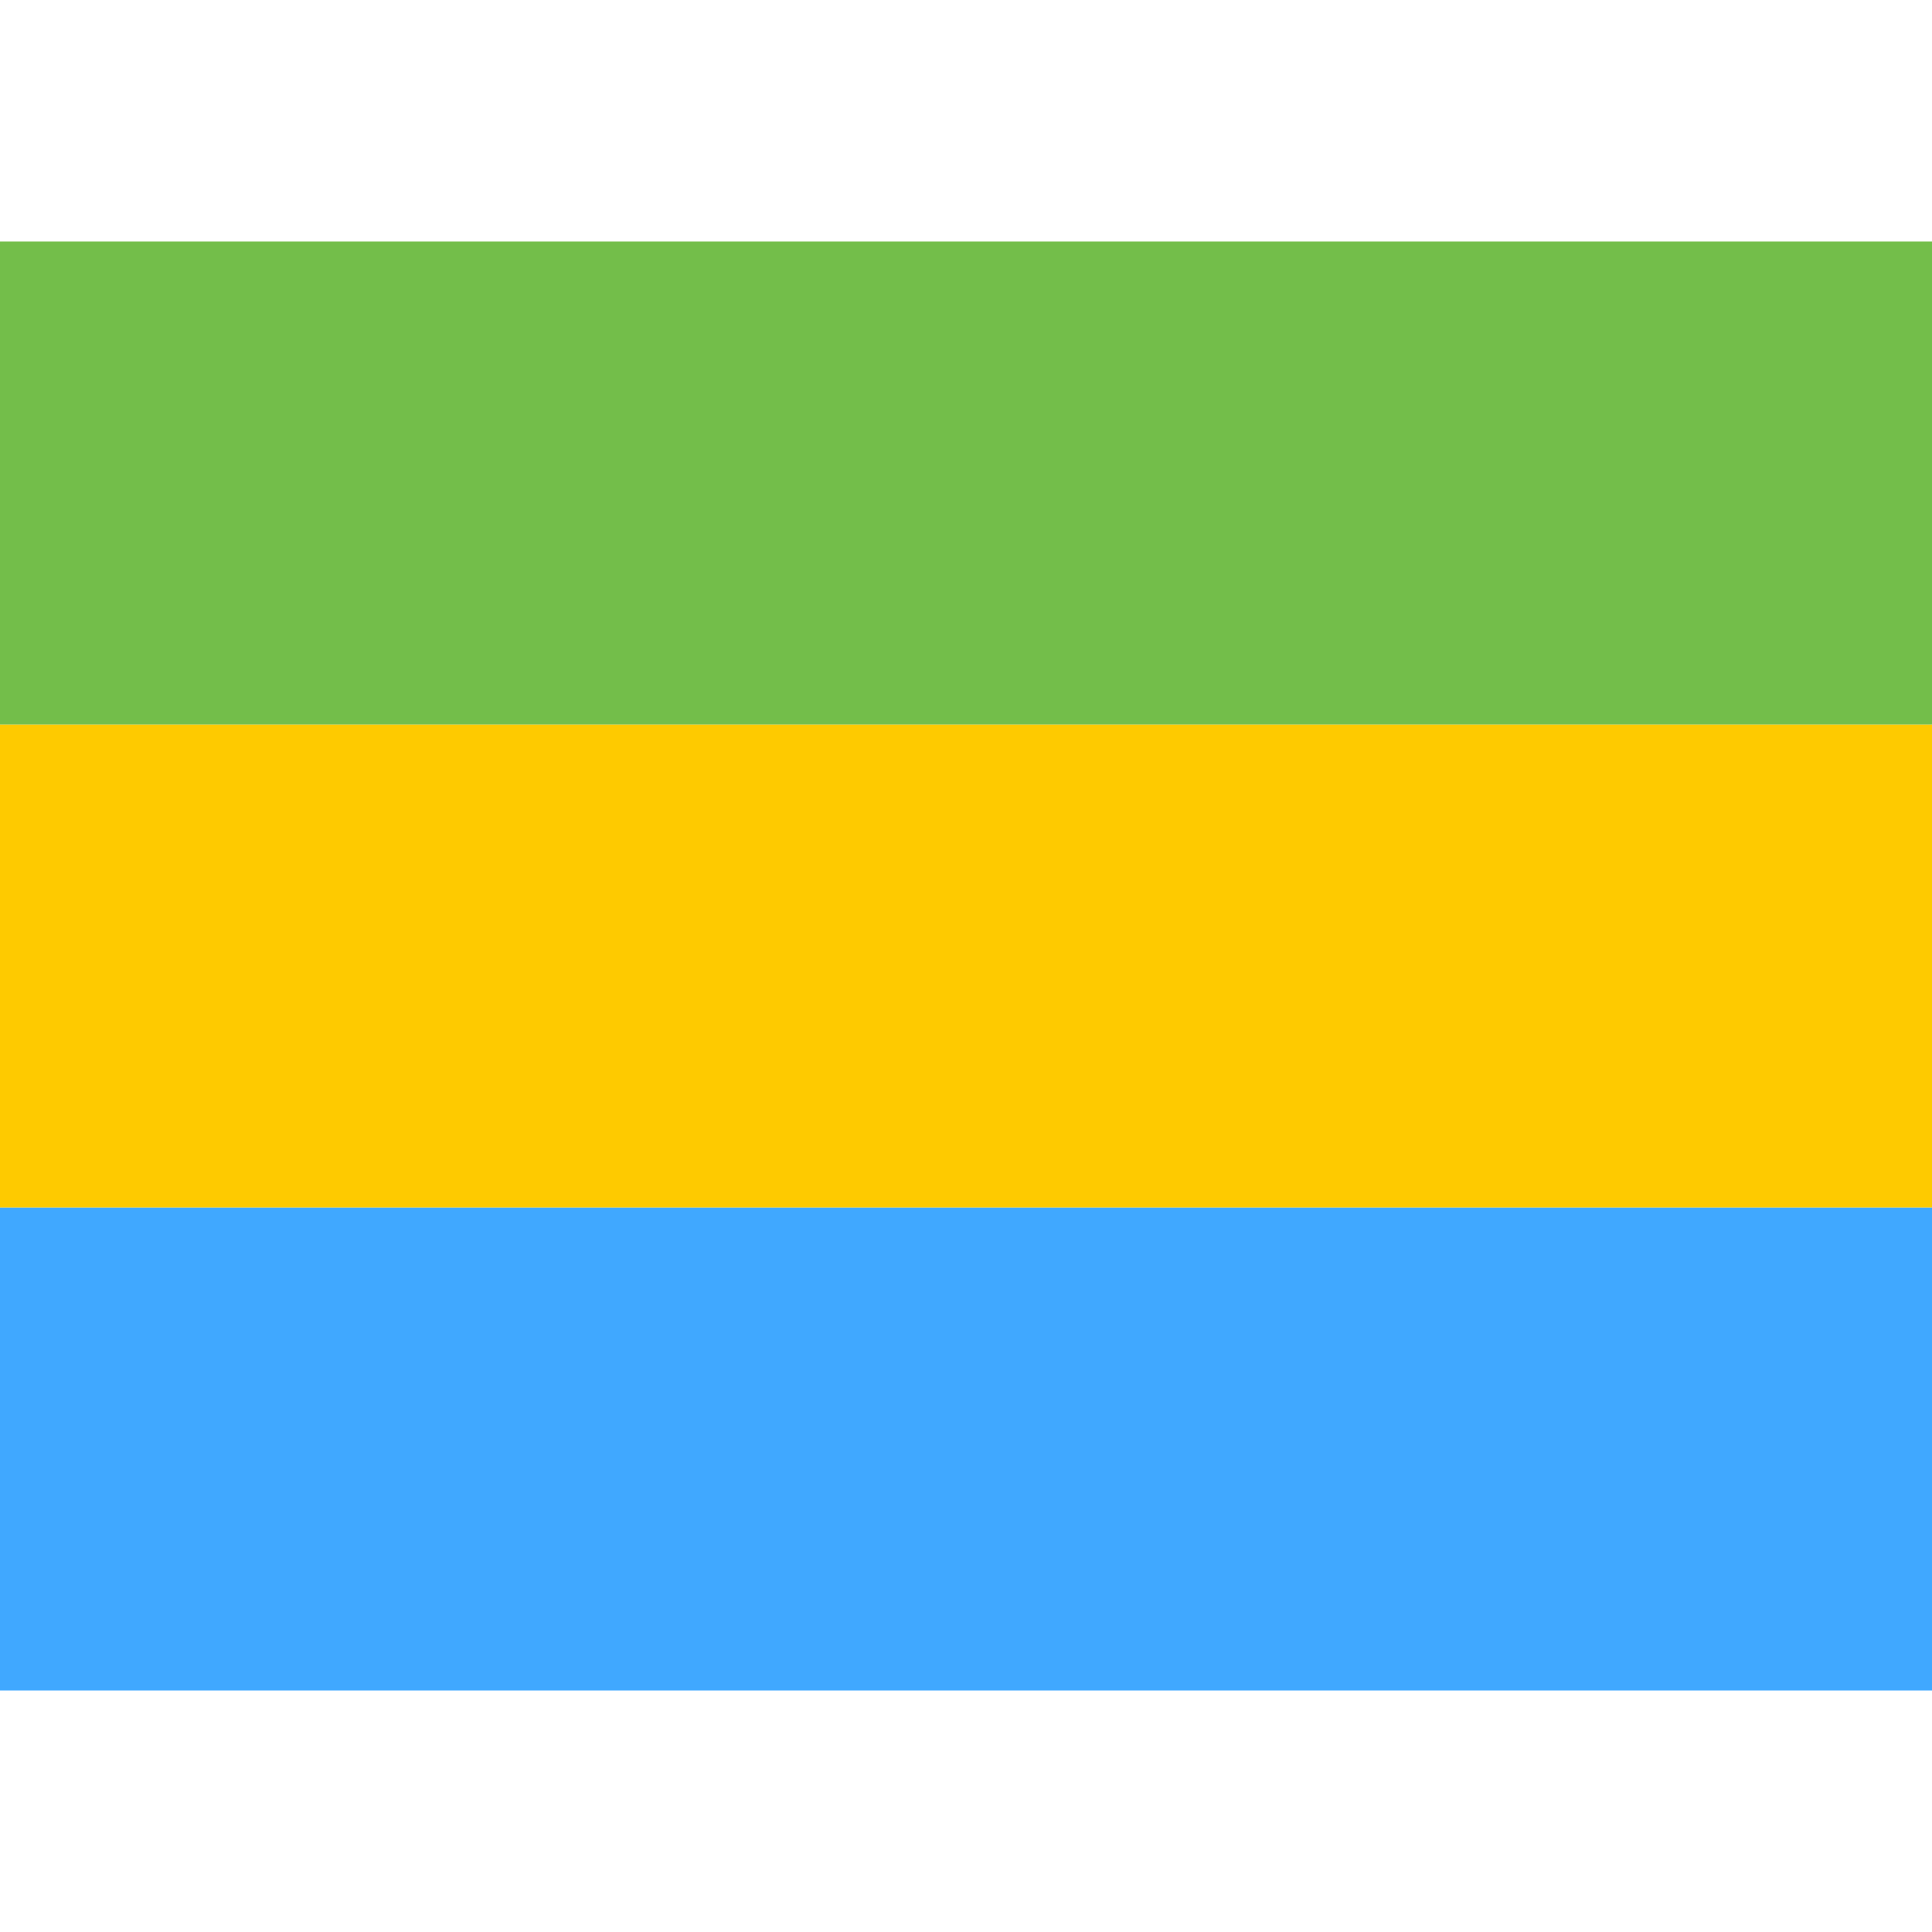
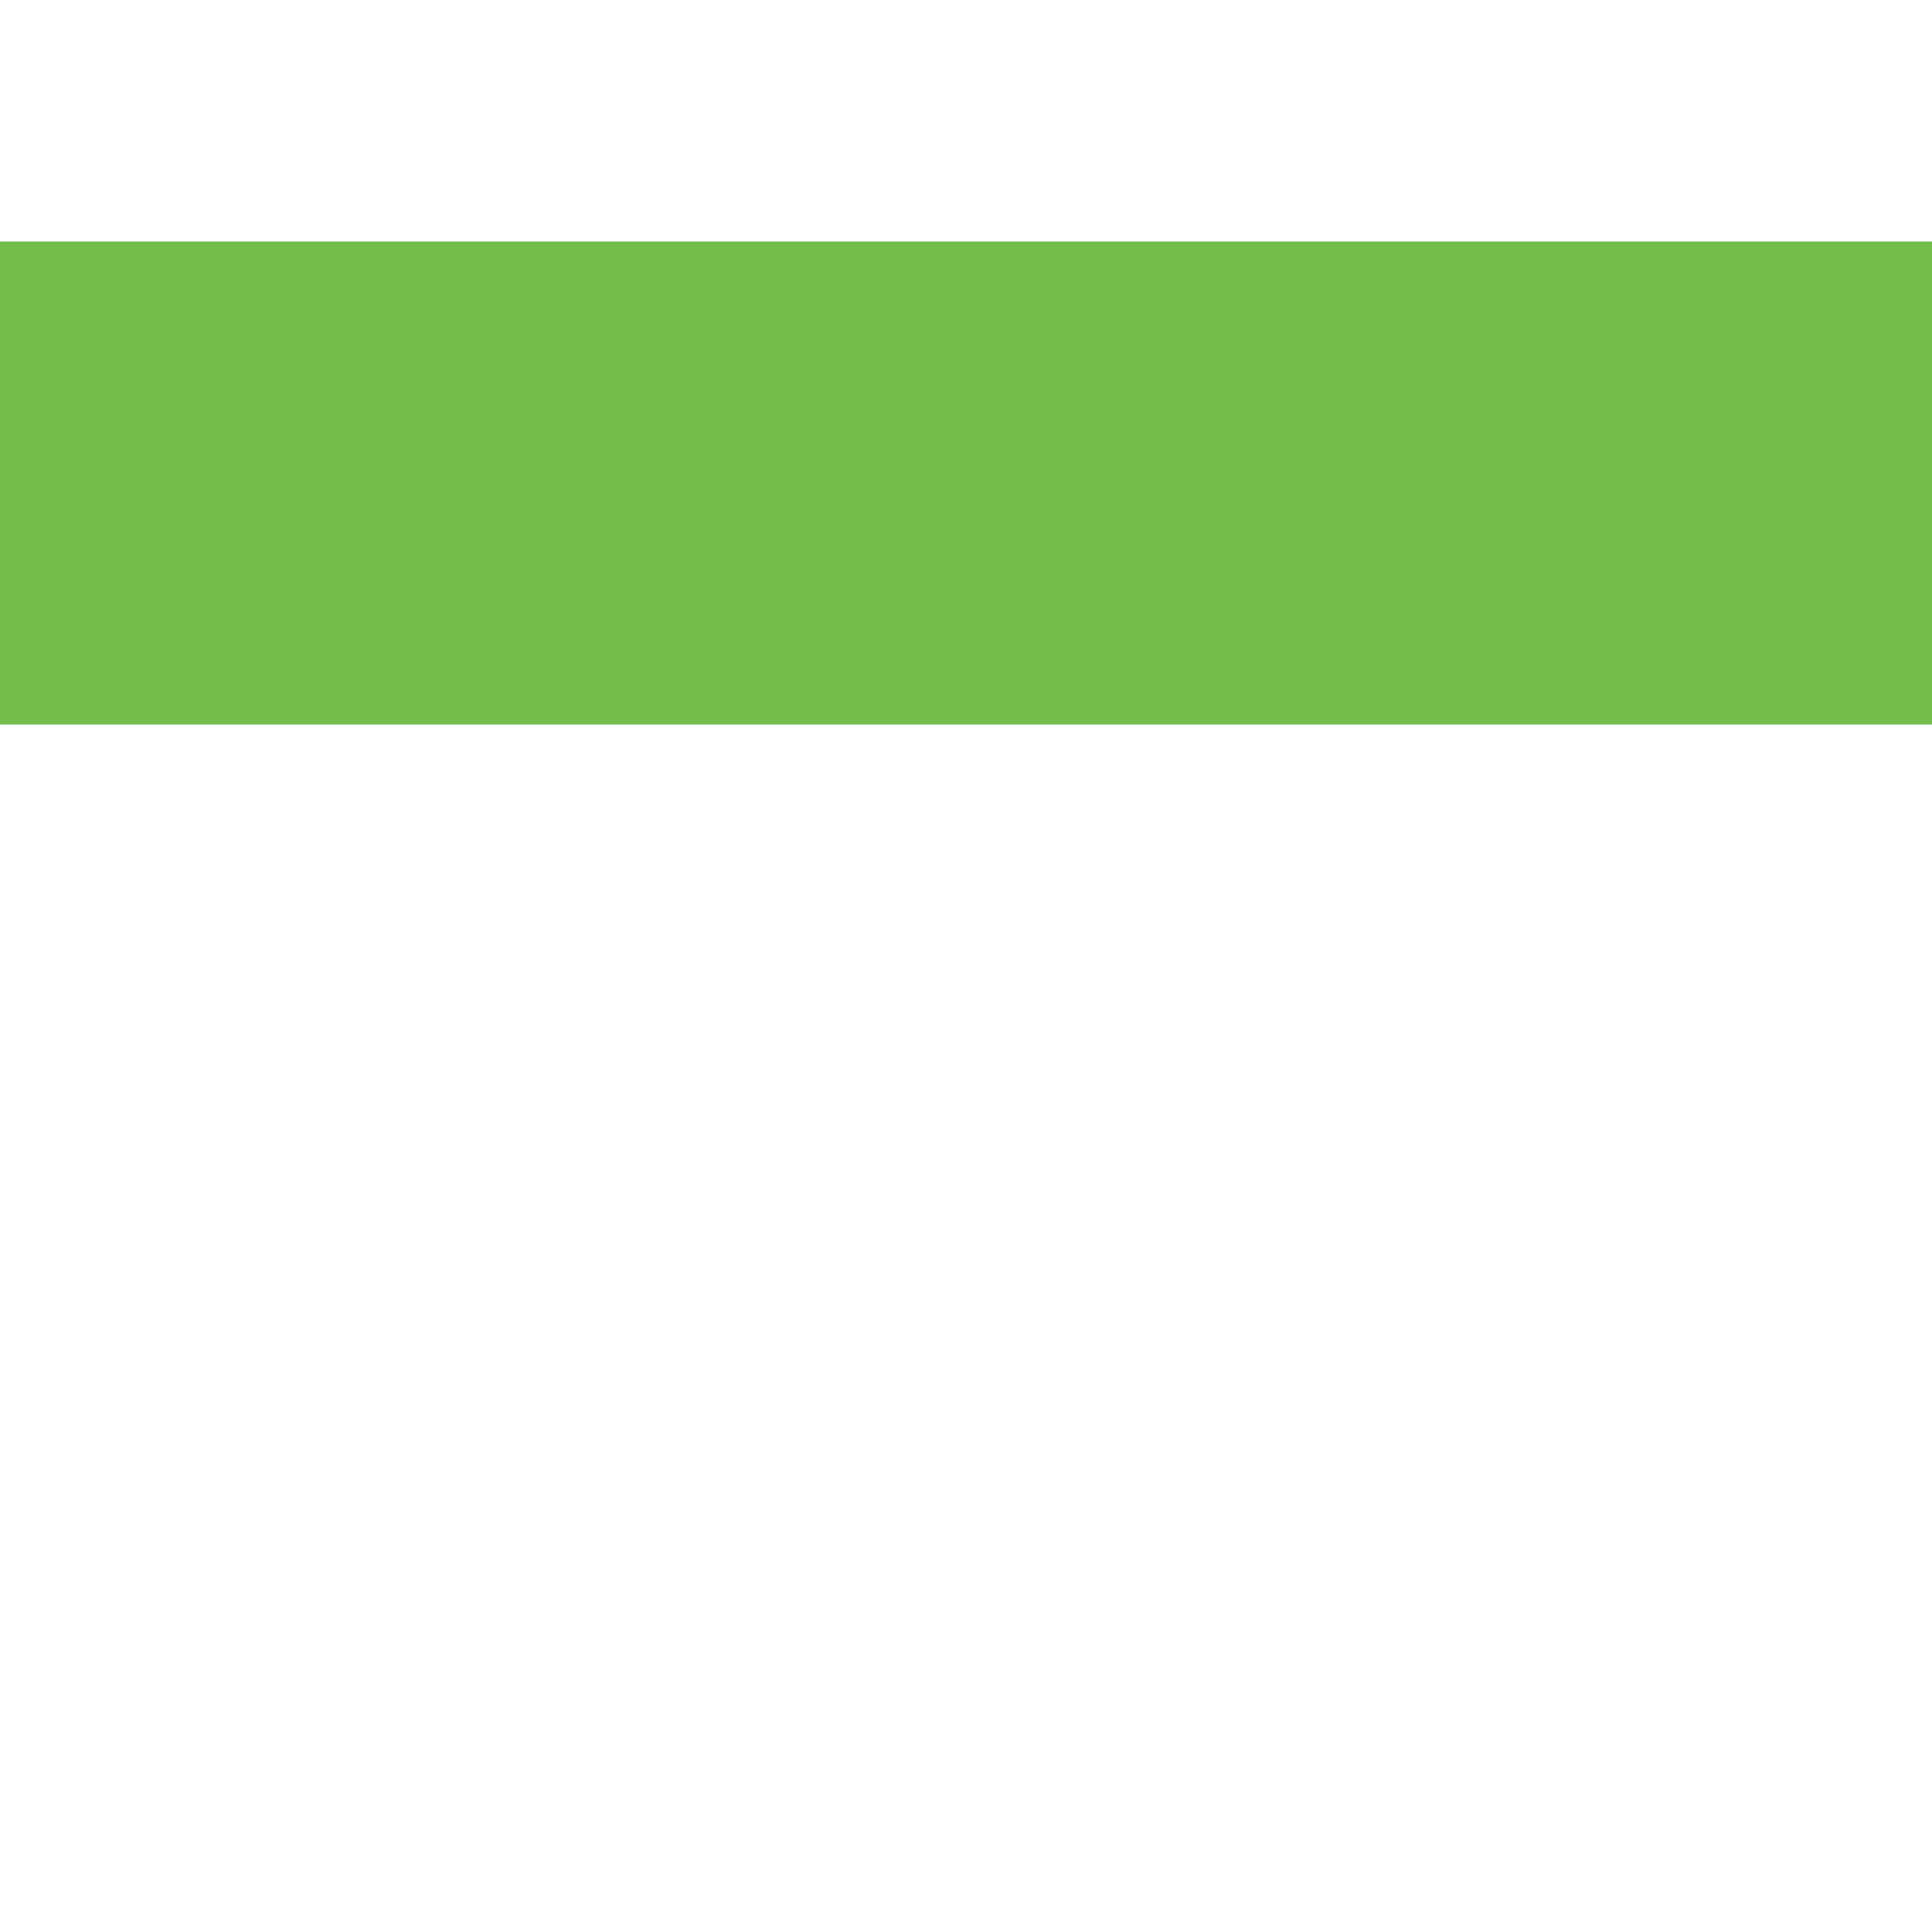
<svg xmlns="http://www.w3.org/2000/svg" width="800" height="800" viewBox="0 0 32 24">
  <g fill="none" fill-rule="evenodd" clip-rule="evenodd">
-     <path fill="#40A8FF" d="M0 16h32v8H0z" />
-     <path fill="#FECA00" d="M0 8h32v8H0z" />
    <path fill="#73BE4A" d="M0 0h32v8H0z" />
  </g>
</svg>